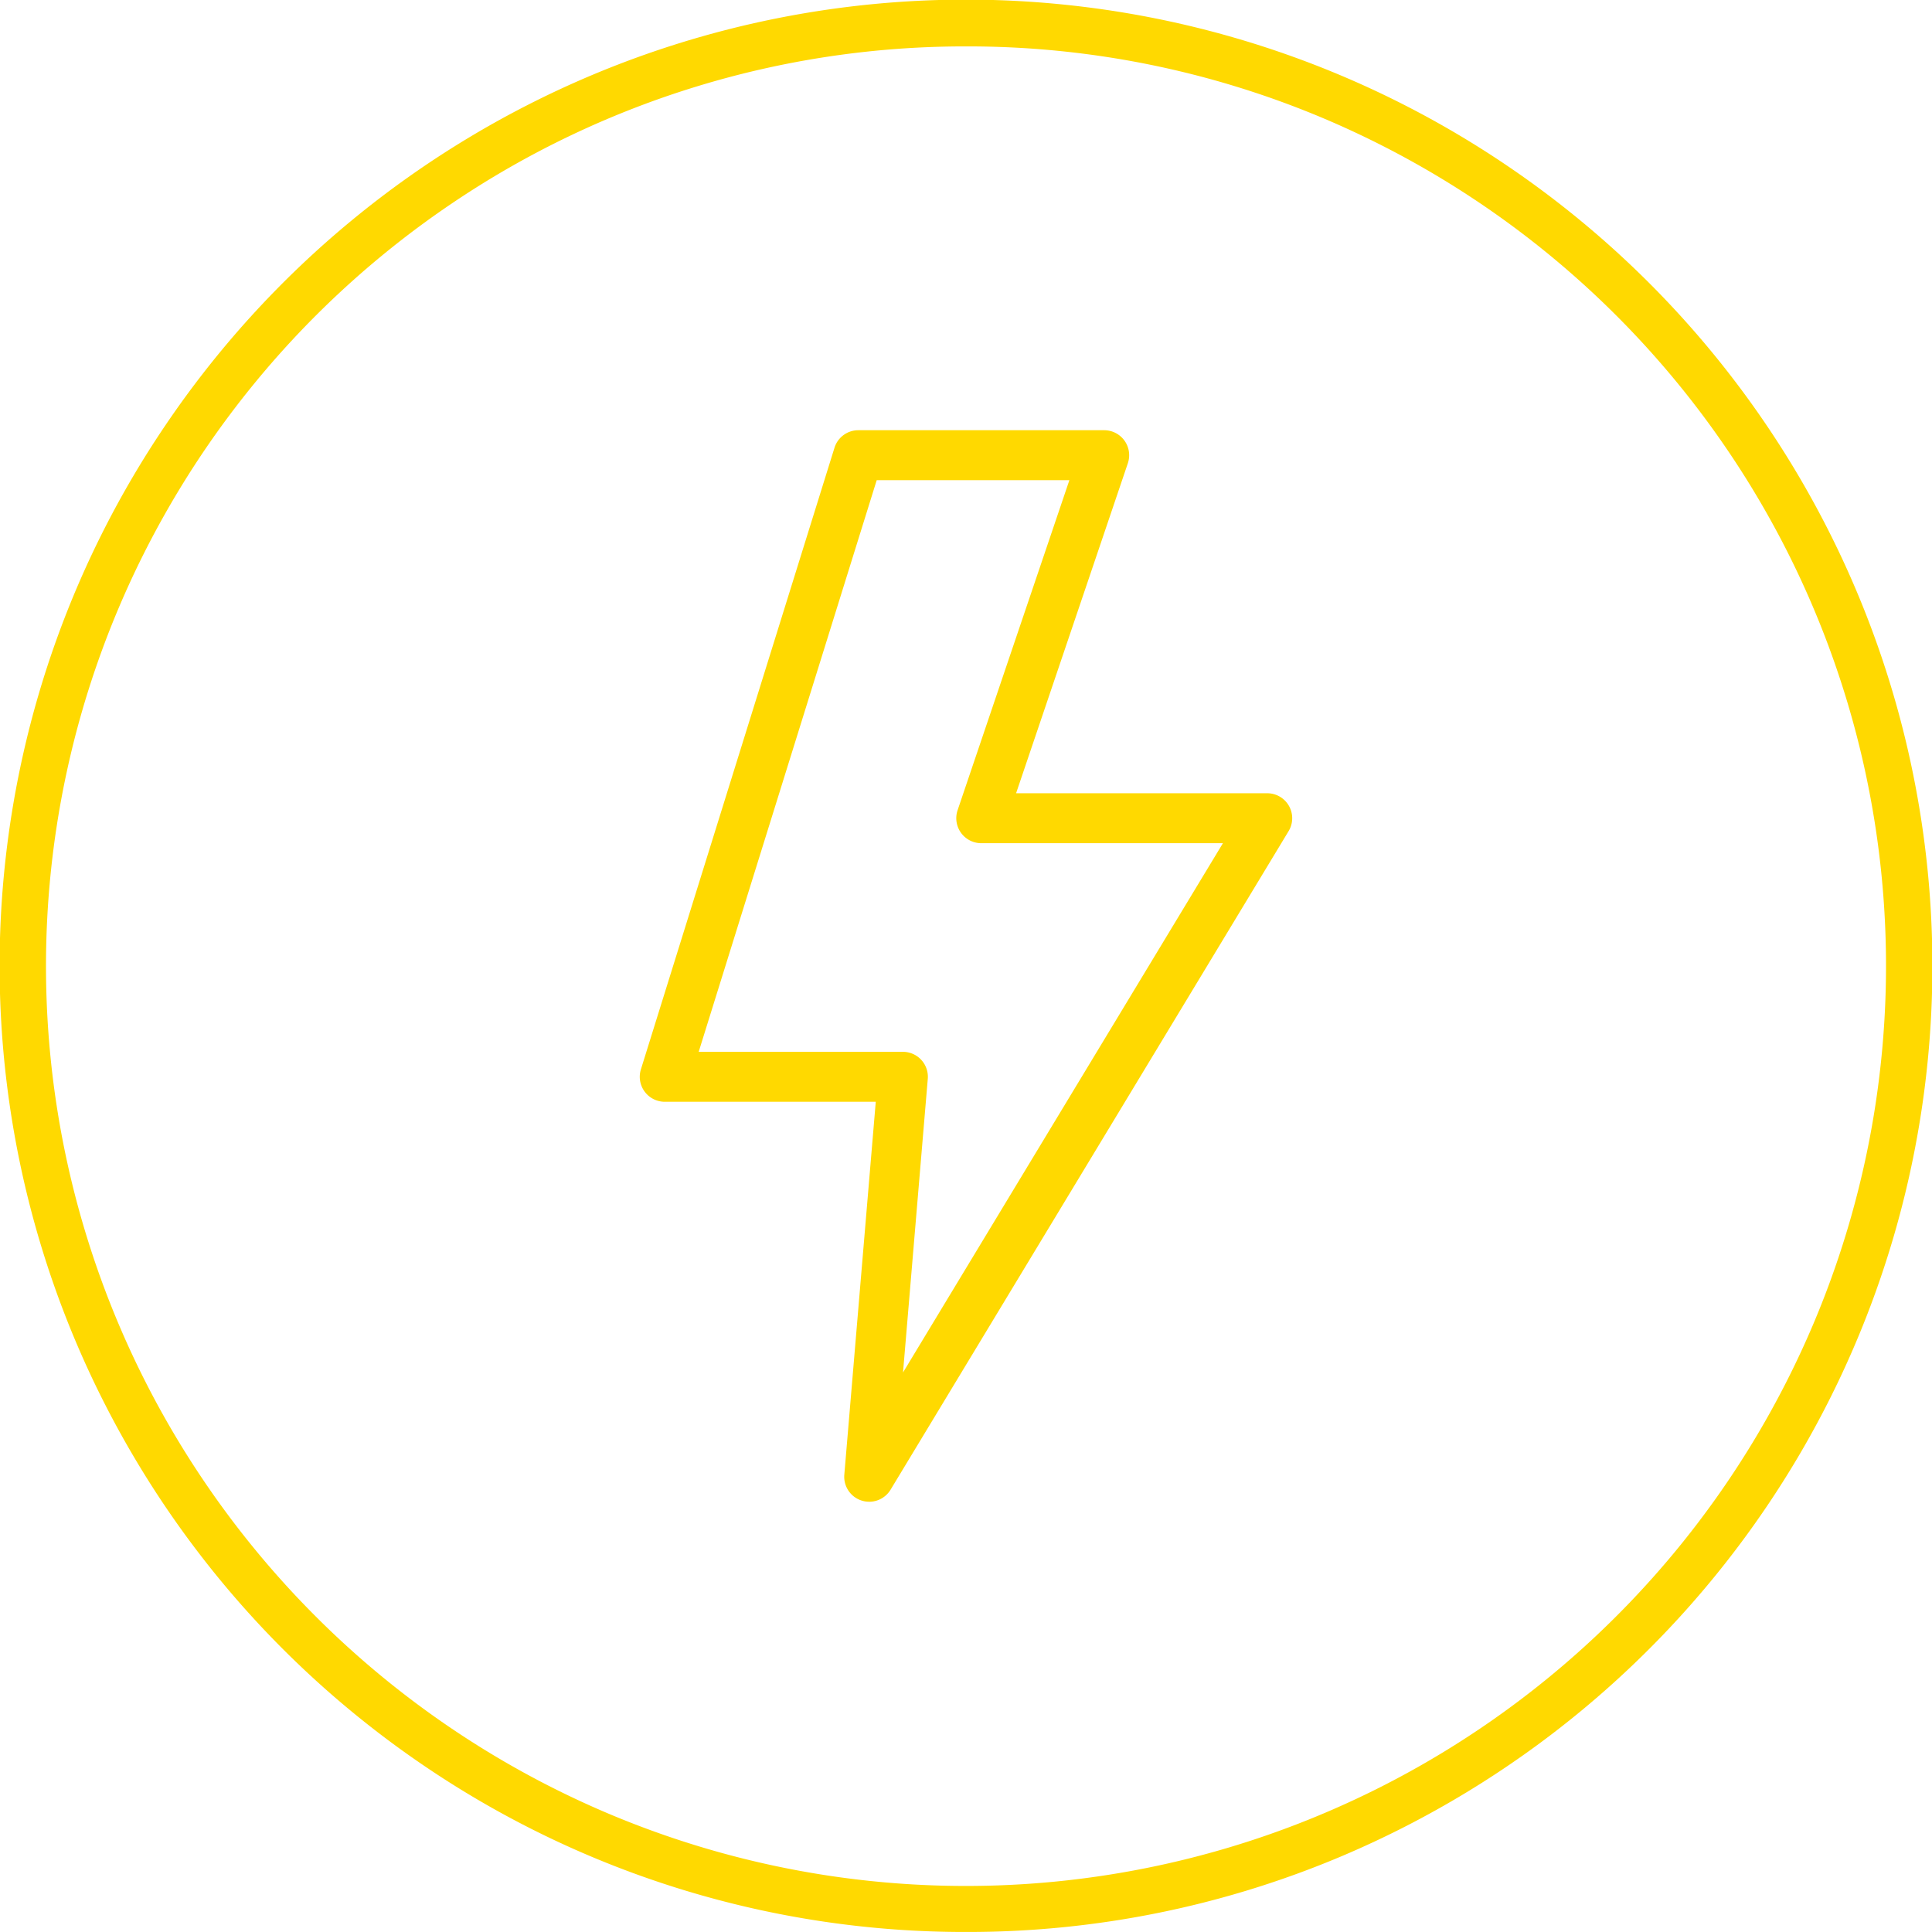
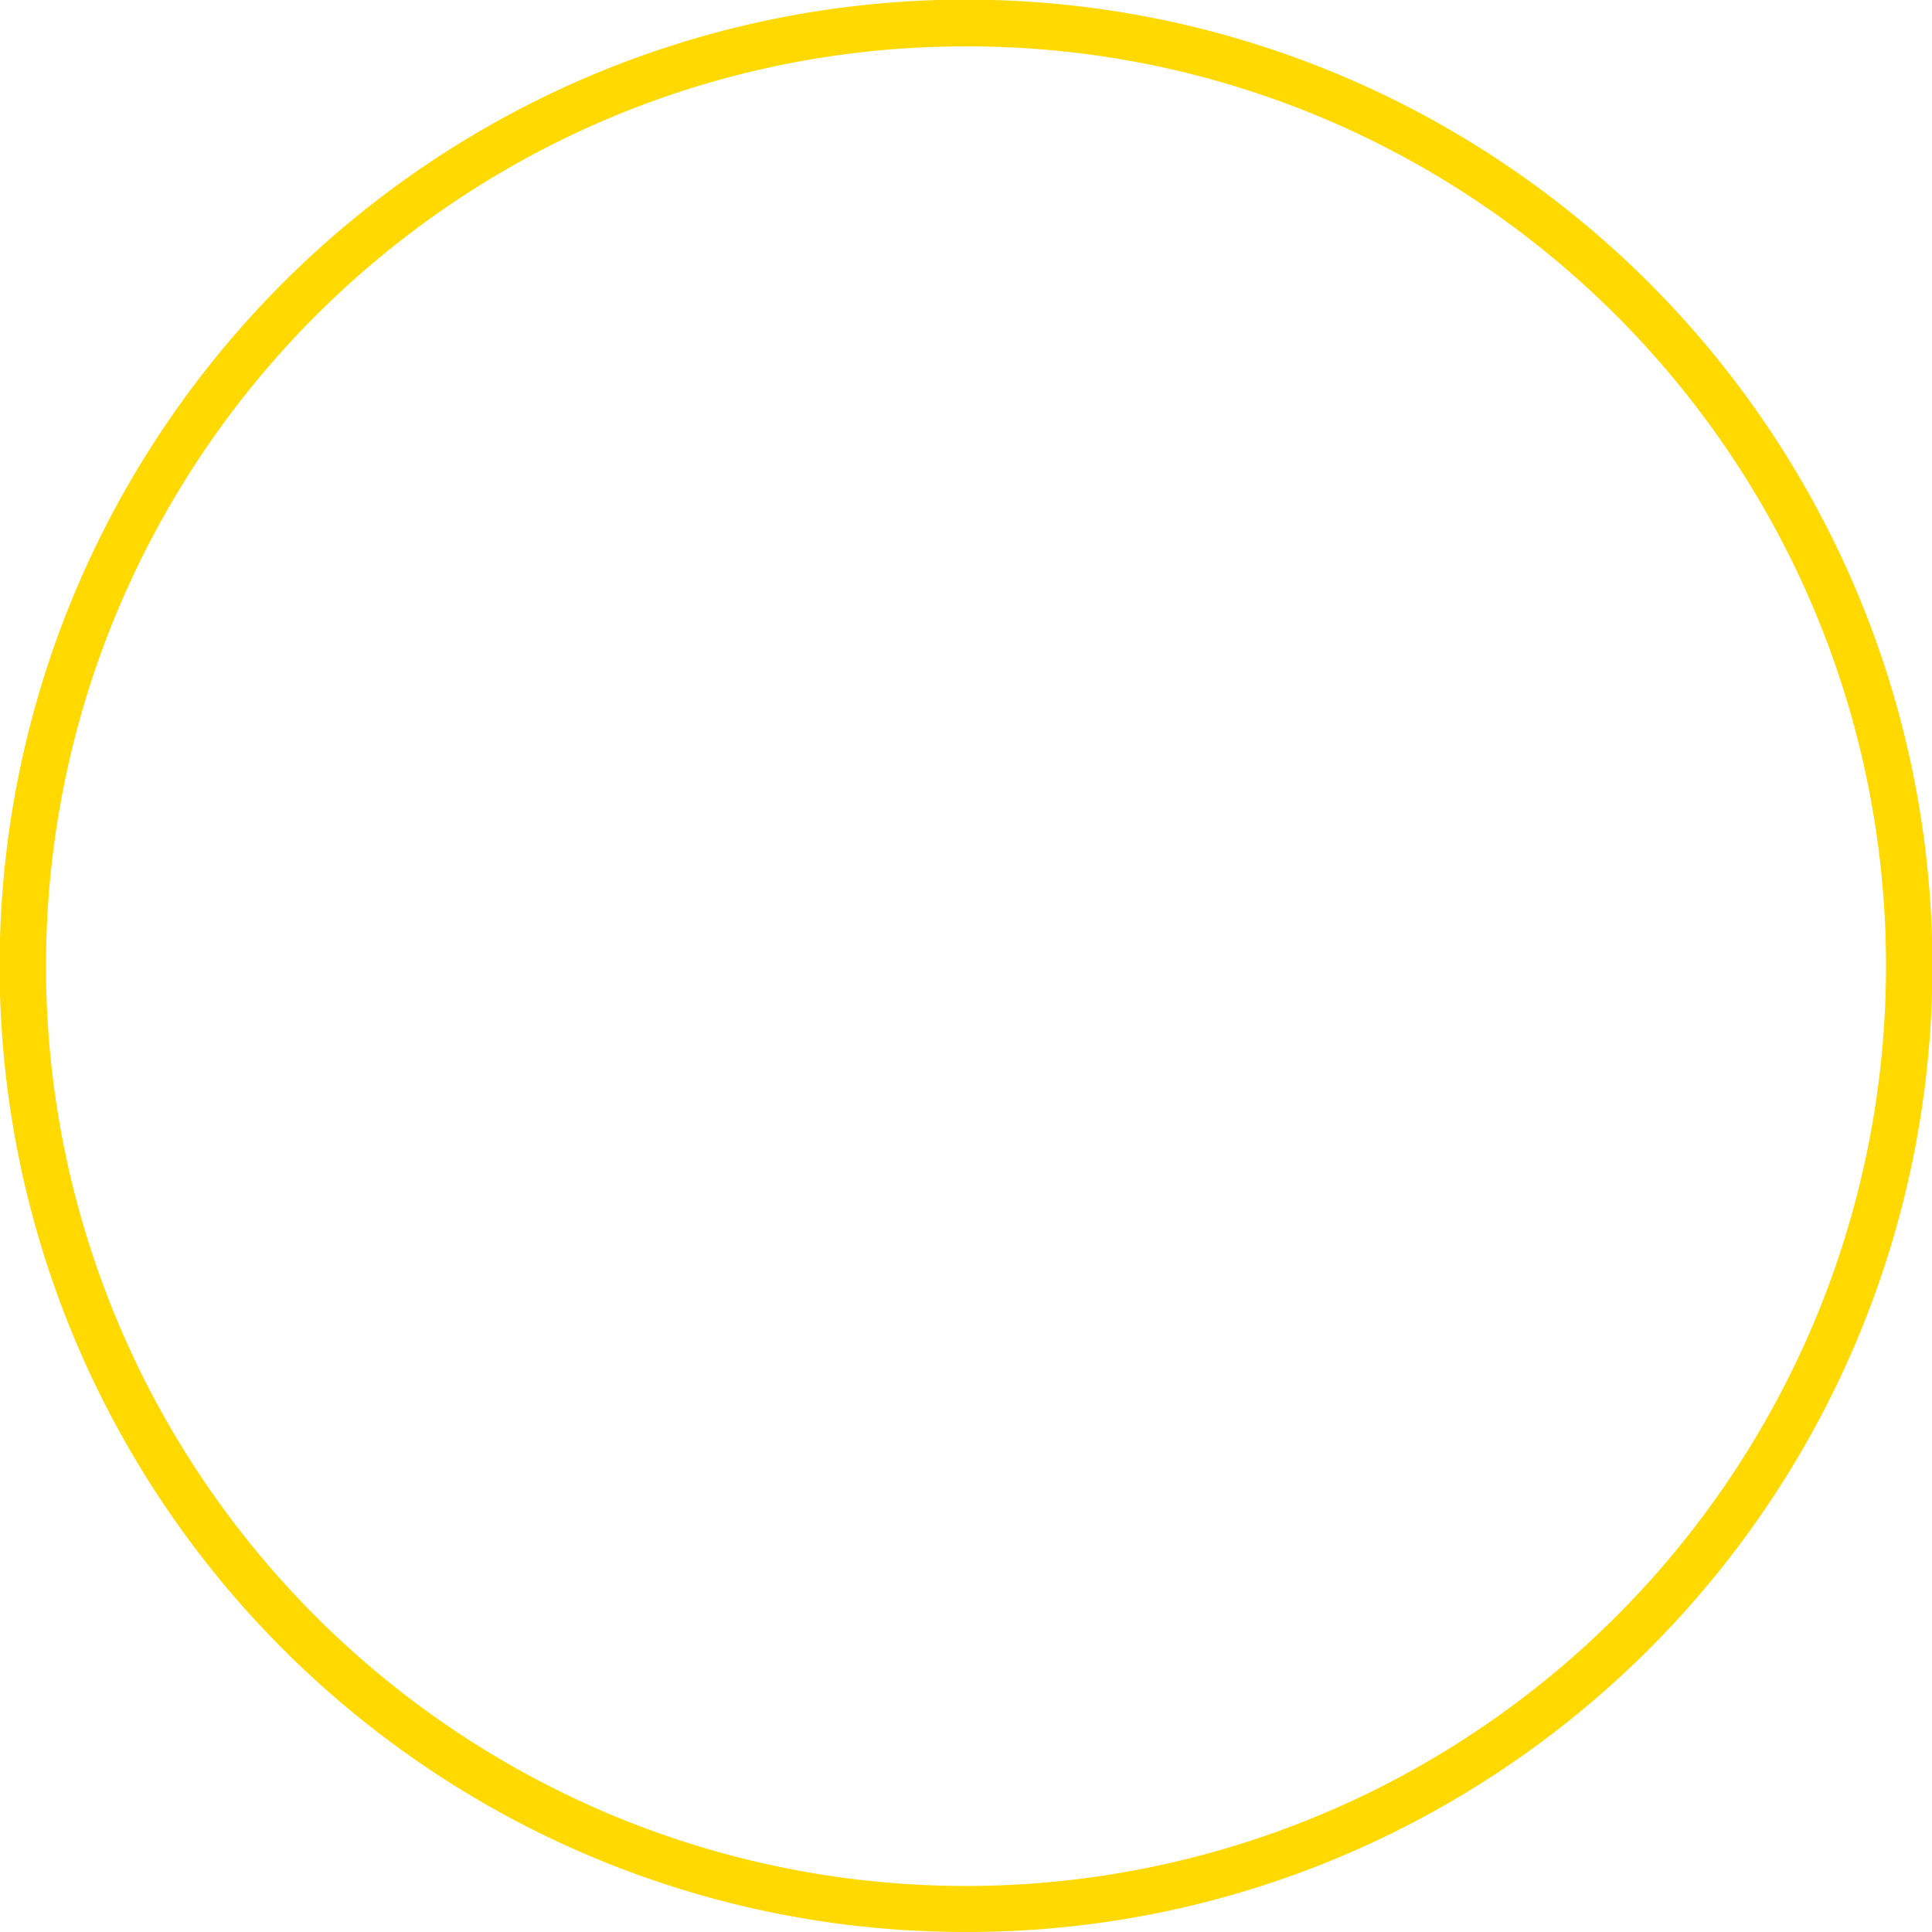
<svg xmlns="http://www.w3.org/2000/svg" width="124.892" height="124.89" viewBox="0 0 124.892 124.89">
  <defs>
    <clipPath id="a">
      <rect width="124.892" height="124.89" fill="none" />
    </clipPath>
  </defs>
  <g clip-path="url(#a)">
    <path d="M62.446,124.89a62.159,62.159,0,0,1-34.915-10.666A62.627,62.627,0,0,1,4.908,86.751,62.35,62.35,0,0,1,10.667,27.53,62.627,62.627,0,0,1,38.14,4.907a62.365,62.365,0,0,1,59.221,5.759,62.627,62.627,0,0,1,22.623,27.473,62.35,62.35,0,0,1-5.759,59.221,62.618,62.618,0,0,1-27.472,22.622,62.051,62.051,0,0,1-24.307,4.908M62.446,3A59.183,59.183,0,0,0,29.208,13.152,59.614,59.614,0,0,0,7.667,39.312a59.377,59.377,0,0,0,5.481,56.376,59.614,59.614,0,0,0,26.16,21.541,59.4,59.4,0,0,0,56.376-5.491,59.614,59.614,0,0,0,21.541-26.16A59.377,59.377,0,0,0,111.744,29.2,59.614,59.614,0,0,0,85.584,7.661,59.073,59.073,0,0,0,62.446,3" fill="#ffd900" />
-     <path d="M56.188,97.078a1.613,1.613,0,0,1-1.608-1.75l2.033-24.105H42.973a1.615,1.615,0,0,1-1.541-2.1L53.944,28.946a1.614,1.614,0,0,1,1.541-1.135H71.38a1.616,1.616,0,0,1,1.529,2.133L65.684,51.279H81.92A1.614,1.614,0,0,1,83.3,53.728L57.57,96.3a1.614,1.614,0,0,1-1.382.779M45.166,67.994h13.2a1.613,1.613,0,0,1,1.609,1.75l-1.6,18.977,20.68-34.214H63.433a1.615,1.615,0,0,1-1.53-2.132L69.129,31.04H56.674Z" fill="#ffd900" />
  </g>
</svg>